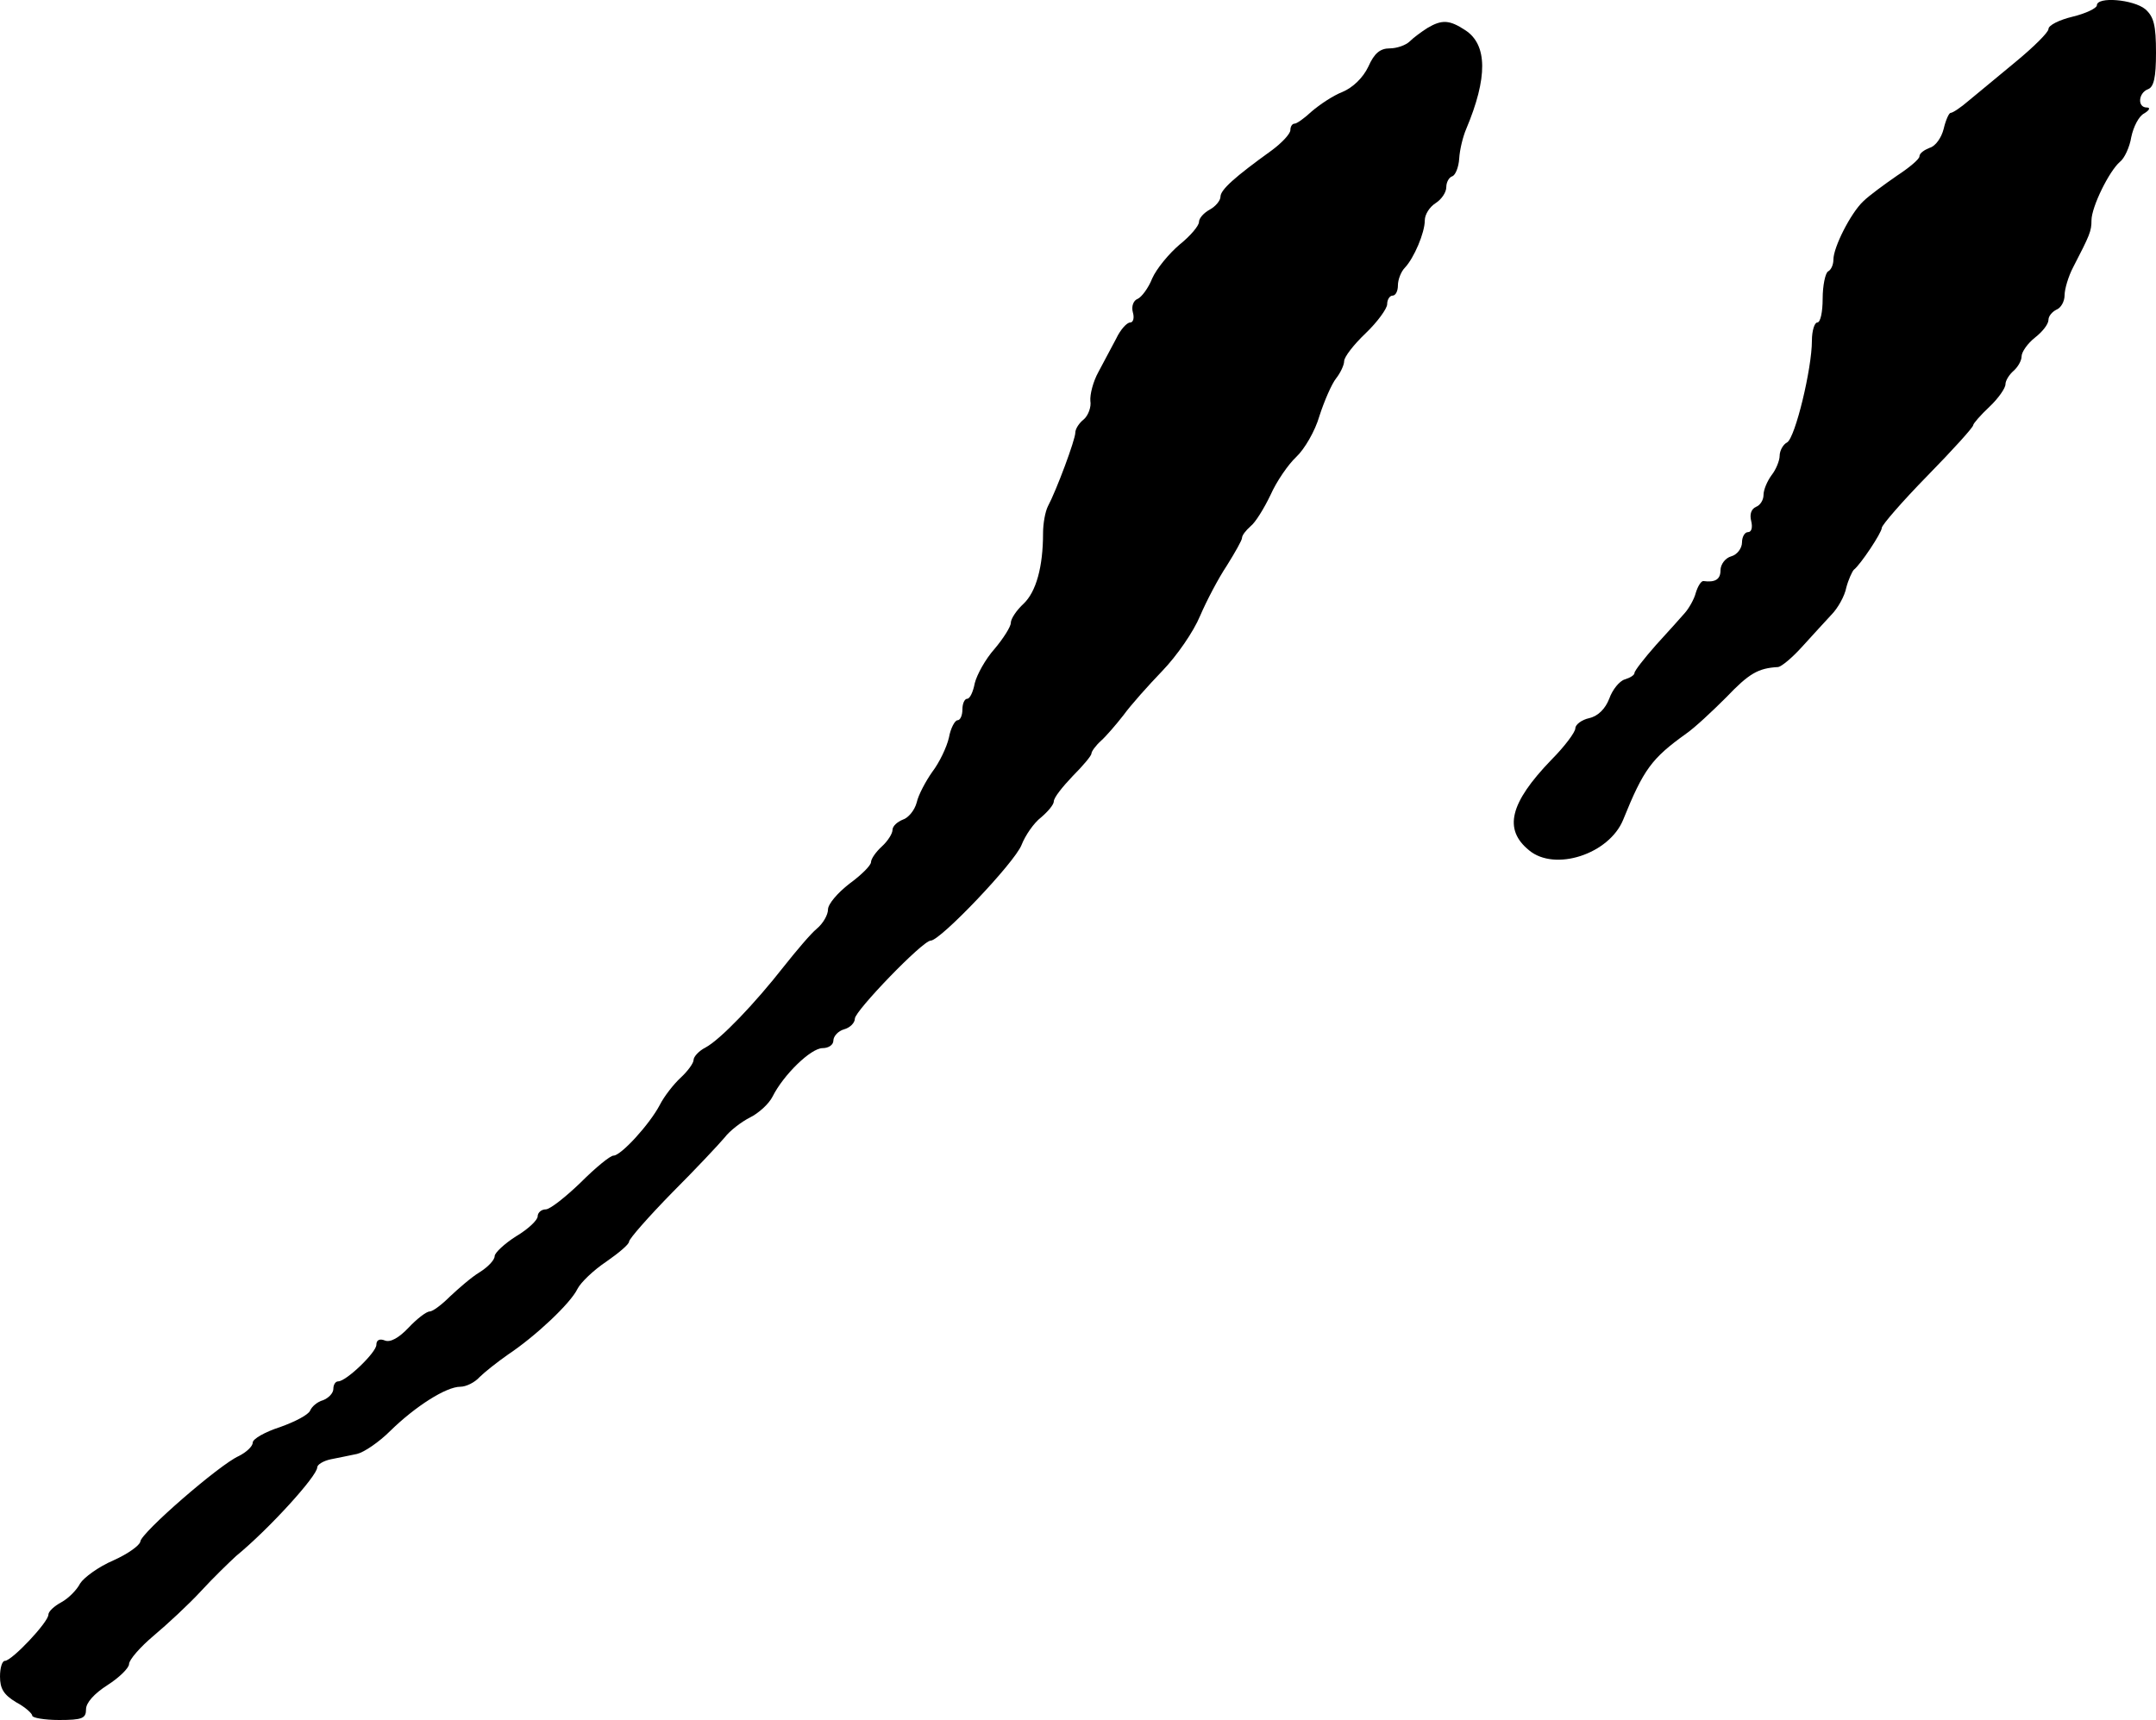
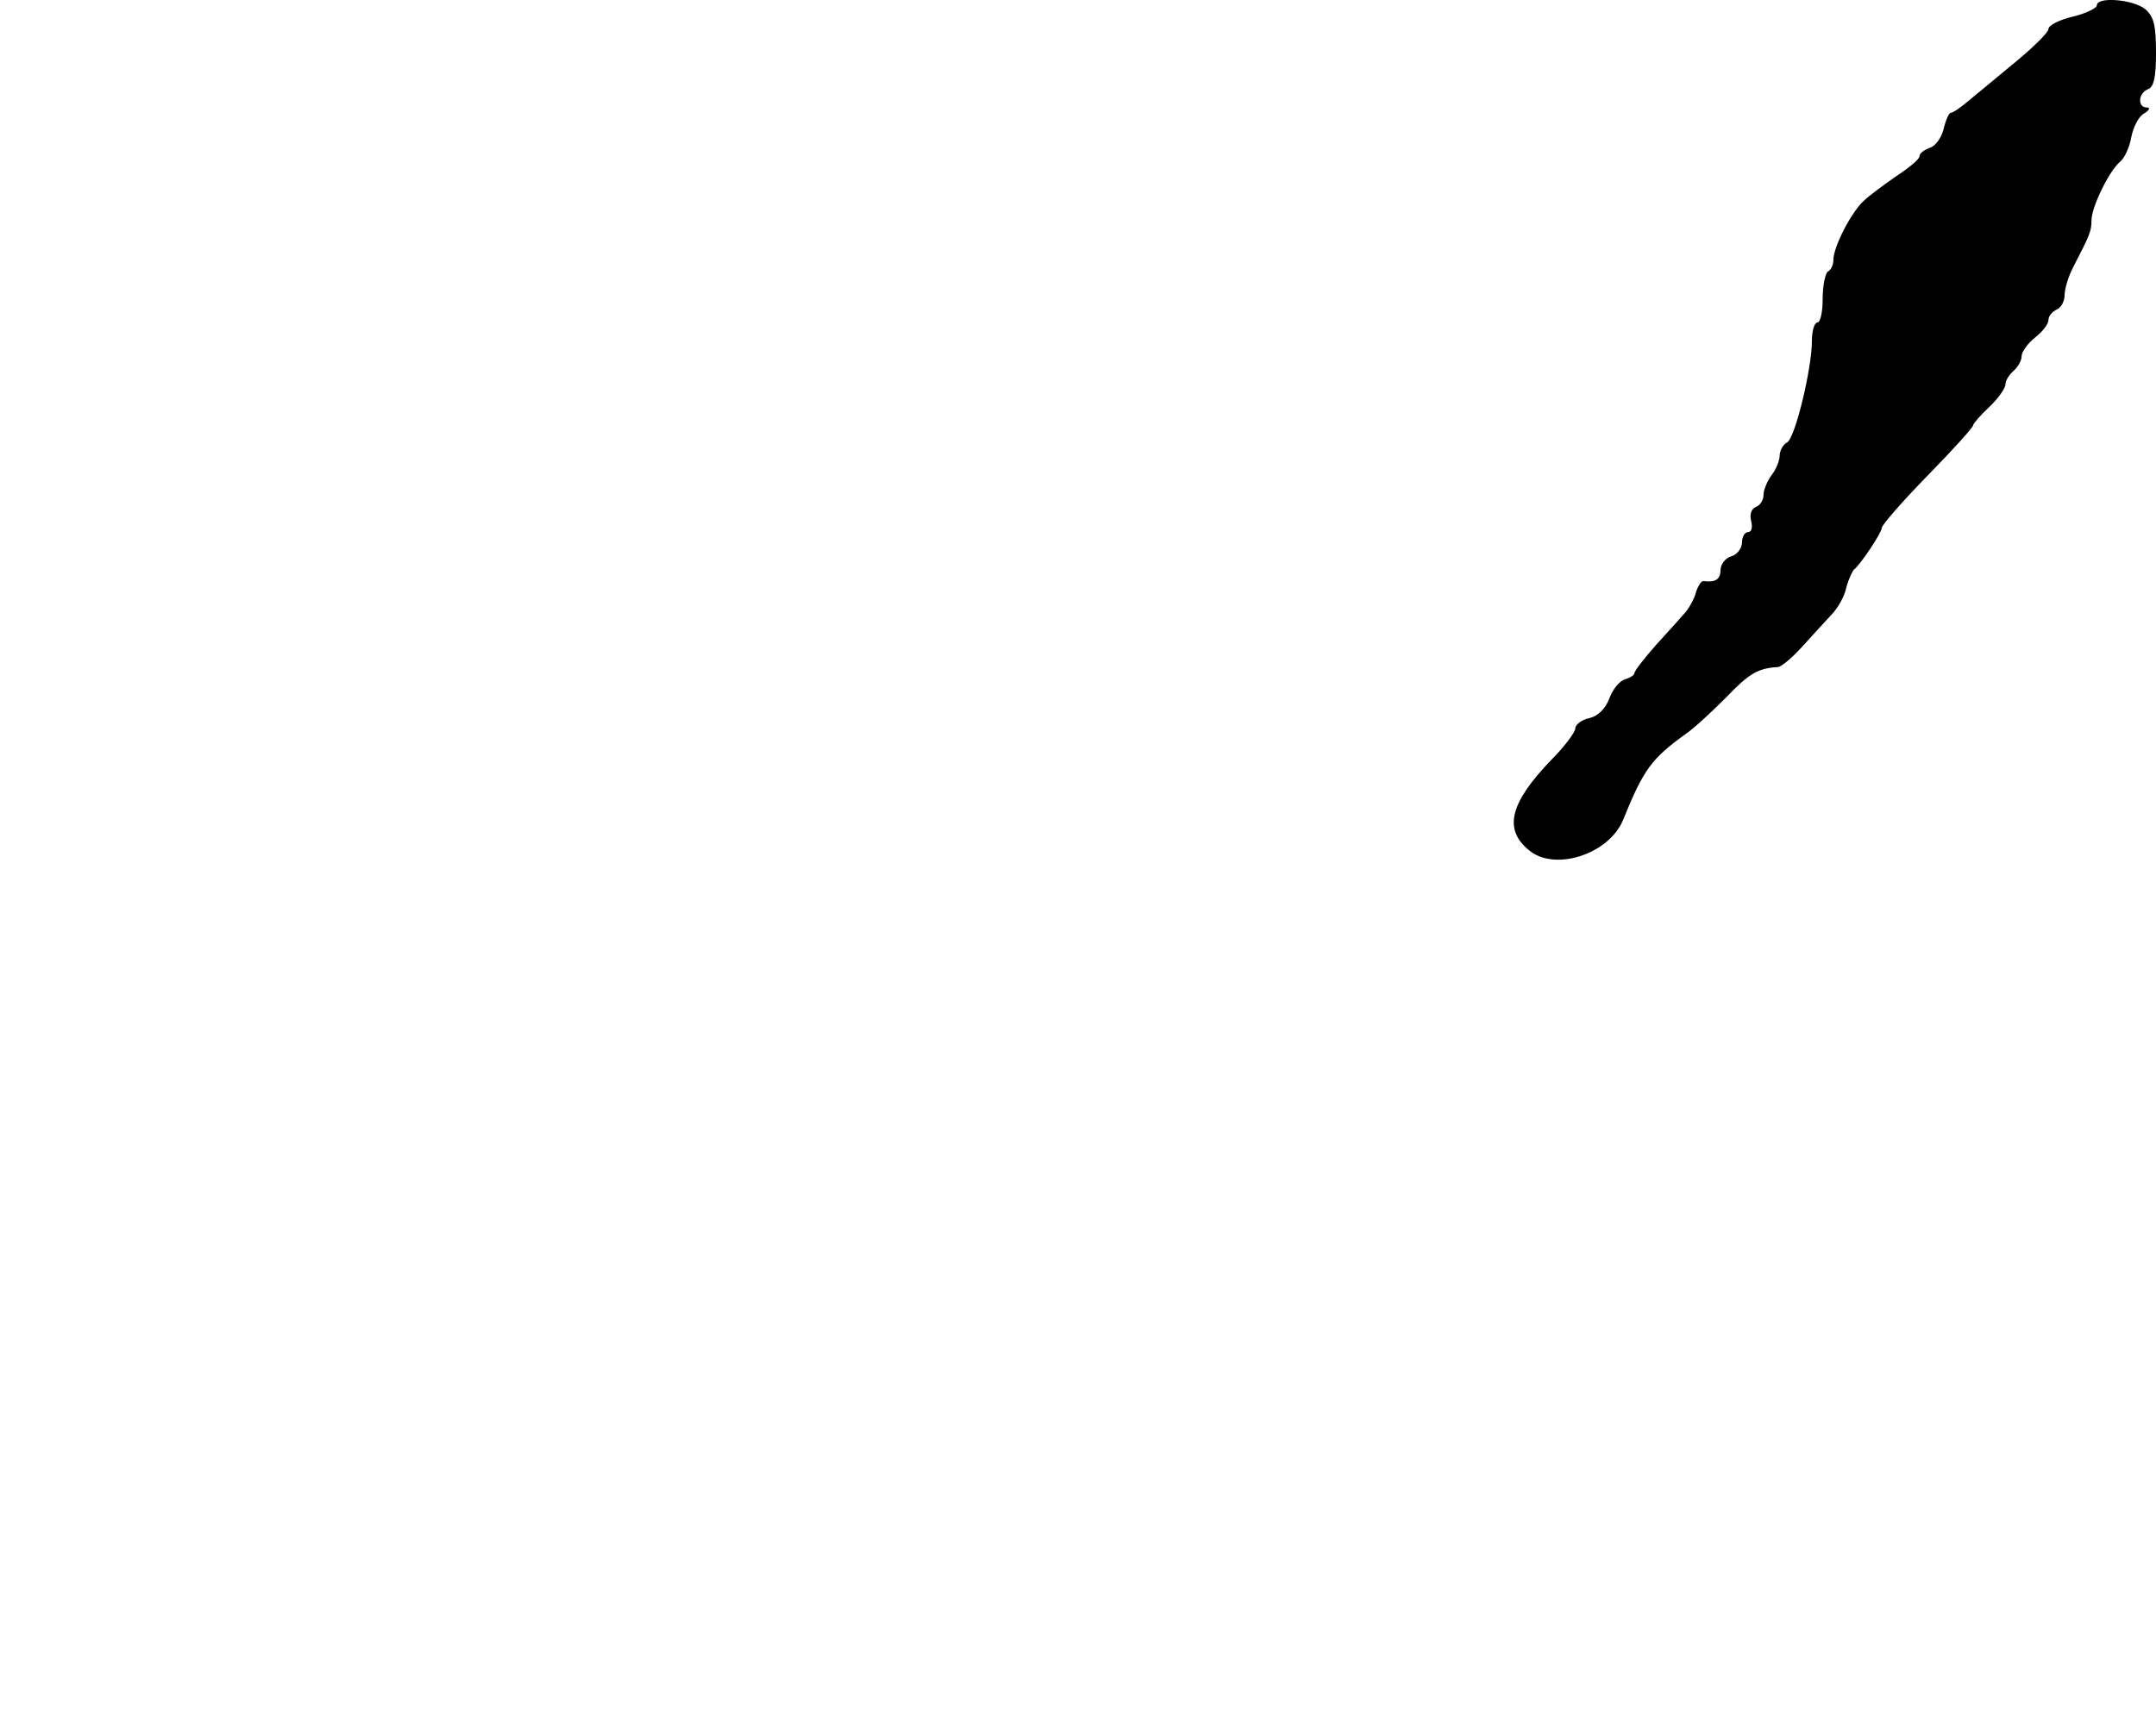
<svg xmlns="http://www.w3.org/2000/svg" version="1.0" width="401pt" height="320pt" viewBox="0 0 401 320" preserveAspectRatio="xMidYMid meet">
  <g transform="translate(0,320) scale(0.1,-0.1)" fill="#000000" stroke="none">
    <path d="M3900 3190 c0 -5 -20 -15 -45 -21 -25 -6 -45 -16 -45 -23 0 -6 -27 -33 -61 -61 -33 -27 -72 -60 -87 -72 -15 -13 -30 -23 -34 -23 -3 0 -9 -13 -13 -30 -4 -16 -15 -32 -26 -35 -10 -4 -19 -10 -19 -16 0 -5 -19 -21 -42 -36 -23 -16 -52 -37 -63 -48 -23 -22 -55 -85 -55 -108 0 -9 -4 -19 -10 -22 -5 -3 -10 -26 -10 -51 0 -24 -4 -44 -10 -44 -5 0 -10 -15 -10 -34 0 -52 -31 -180 -46 -189 -8 -4 -14 -16 -14 -25 0 -9 -7 -26 -15 -36 -8 -11 -15 -27 -15 -37 0 -9 -6 -19 -14 -22 -9 -4 -12 -14 -9 -26 3 -12 1 -21 -6 -21 -6 0 -11 -9 -11 -19 0 -11 -9 -23 -20 -26 -11 -3 -20 -15 -20 -26 0 -17 -10 -23 -32 -20 -4 0 -10 -9 -14 -22 -3 -12 -13 -29 -20 -37 -7 -8 -31 -35 -54 -60 -22 -25 -40 -48 -40 -52 0 -4 -8 -9 -18 -12 -10 -3 -23 -19 -29 -36 -7 -18 -20 -32 -37 -36 -14 -3 -26 -12 -26 -19 0 -7 -20 -34 -45 -59 -77 -80 -89 -129 -41 -168 48 -40 149 -7 175 57 38 94 53 114 117 160 16 11 49 42 75 68 42 44 59 54 96 56 7 1 27 18 45 38 18 20 43 47 54 59 12 12 25 35 28 51 4 15 11 30 14 33 12 9 52 69 52 78 0 5 38 49 85 97 47 48 85 90 85 94 0 3 14 19 30 34 17 16 30 35 30 42 0 7 7 18 15 25 8 7 15 19 15 27 0 8 11 24 25 35 14 11 25 25 25 33 0 7 7 15 15 19 8 3 15 15 15 27 0 11 7 35 16 52 31 60 34 67 34 87 0 25 33 92 53 109 8 6 18 27 21 46 4 19 14 39 24 44 10 6 12 11 5 11 -18 0 -16 27 2 34 11 4 15 22 15 68 0 51 -4 67 -20 81 -22 18 -90 24 -90 7z" />
-     <path d="M2655 3148 c-11 -7 -26 -18 -33 -25 -7 -7 -24 -13 -37 -13 -18 0 -29 -9 -40 -34 -10 -21 -29 -39 -48 -47 -18 -7 -43 -24 -57 -36 -14 -13 -28 -23 -32 -23 -5 0 -8 -6 -8 -12 0 -7 -16 -24 -35 -38 -68 -49 -95 -73 -95 -86 0 -7 -9 -18 -20 -24 -11 -6 -20 -16 -20 -23 0 -7 -16 -26 -36 -42 -20 -17 -43 -45 -51 -63 -7 -18 -20 -35 -27 -38 -8 -3 -12 -14 -9 -25 3 -10 1 -19 -5 -19 -6 0 -18 -13 -26 -30 -9 -17 -24 -45 -33 -62 -10 -18 -16 -42 -15 -54 2 -11 -4 -27 -12 -34 -9 -7 -16 -18 -16 -25 0 -13 -35 -107 -51 -137 -5 -10 -9 -32 -9 -50 0 -63 -13 -109 -36 -131 -13 -12 -24 -28 -24 -36 0 -7 -14 -29 -30 -48 -17 -19 -33 -48 -37 -64 -3 -16 -9 -29 -14 -29 -5 0 -9 -9 -9 -20 0 -11 -4 -20 -9 -20 -5 0 -13 -15 -16 -32 -4 -18 -18 -47 -31 -64 -12 -17 -26 -43 -29 -57 -4 -15 -16 -29 -26 -32 -10 -4 -19 -12 -19 -19 0 -7 -9 -21 -20 -31 -11 -10 -20 -23 -20 -29 0 -6 -18 -24 -40 -40 -22 -17 -40 -38 -40 -48 0 -10 -9 -26 -21 -36 -11 -9 -38 -41 -61 -70 -54 -69 -118 -136 -146 -151 -12 -6 -22 -17 -22 -23 0 -6 -11 -21 -24 -33 -13 -12 -31 -35 -39 -51 -19 -36 -72 -94 -86 -94 -6 0 -33 -22 -61 -50 -28 -27 -57 -50 -65 -50 -8 0 -15 -6 -15 -13 0 -7 -18 -24 -40 -37 -22 -14 -40 -31 -40 -37 0 -7 -12 -20 -28 -30 -15 -9 -39 -30 -55 -45 -15 -15 -32 -28 -38 -28 -6 0 -24 -14 -39 -30 -18 -19 -34 -28 -44 -24 -10 4 -16 1 -16 -8 0 -14 -56 -68 -71 -68 -5 0 -9 -6 -9 -14 0 -8 -9 -17 -19 -21 -11 -3 -21 -12 -24 -19 -3 -8 -28 -21 -56 -31 -28 -9 -51 -22 -51 -29 0 -7 -12 -18 -26 -25 -36 -16 -182 -143 -183 -159 -1 -7 -23 -23 -50 -35 -28 -12 -55 -32 -62 -43 -6 -12 -22 -28 -35 -35 -13 -7 -24 -17 -24 -23 0 -14 -68 -86 -81 -86 -5 0 -9 -13 -9 -29 0 -23 7 -34 30 -48 17 -9 30 -21 30 -25 0 -4 23 -8 50 -8 43 0 50 3 50 20 0 12 15 29 40 45 22 14 40 32 40 39 0 8 21 32 46 53 25 21 65 58 88 83 22 24 52 53 65 65 61 50 151 149 151 165 0 5 11 12 25 15 14 3 36 7 49 10 13 3 41 22 62 43 47 46 104 82 130 82 11 0 27 8 36 18 9 9 33 28 53 42 51 34 116 95 129 122 6 12 30 35 54 51 23 16 42 32 42 37 0 5 36 46 80 91 44 44 88 91 98 103 9 12 31 29 47 37 16 8 35 25 42 39 20 40 71 90 93 90 11 0 20 6 20 14 0 8 9 18 20 21 11 3 20 12 20 20 0 14 126 145 141 145 18 0 156 145 169 178 7 18 23 41 36 51 13 11 24 24 24 30 0 7 16 27 35 47 19 19 35 38 35 42 0 4 8 15 18 24 9 8 28 30 42 48 13 18 46 55 72 82 27 28 58 73 70 102 12 28 34 70 50 94 15 24 28 47 28 51 0 5 7 14 16 22 9 7 25 33 37 58 11 25 33 57 48 71 15 14 35 48 43 76 9 28 23 60 31 70 8 10 15 25 15 32 0 8 18 31 40 52 22 21 40 46 40 54 0 9 5 16 10 16 6 0 10 9 10 19 0 11 6 26 13 33 17 18 37 65 37 88 0 11 9 25 20 32 11 7 20 20 20 30 0 9 5 18 11 20 6 2 12 17 13 33 1 17 7 41 13 55 40 95 40 157 -2 184 -29 19 -43 20 -70 4z" />
  </g>
</svg>